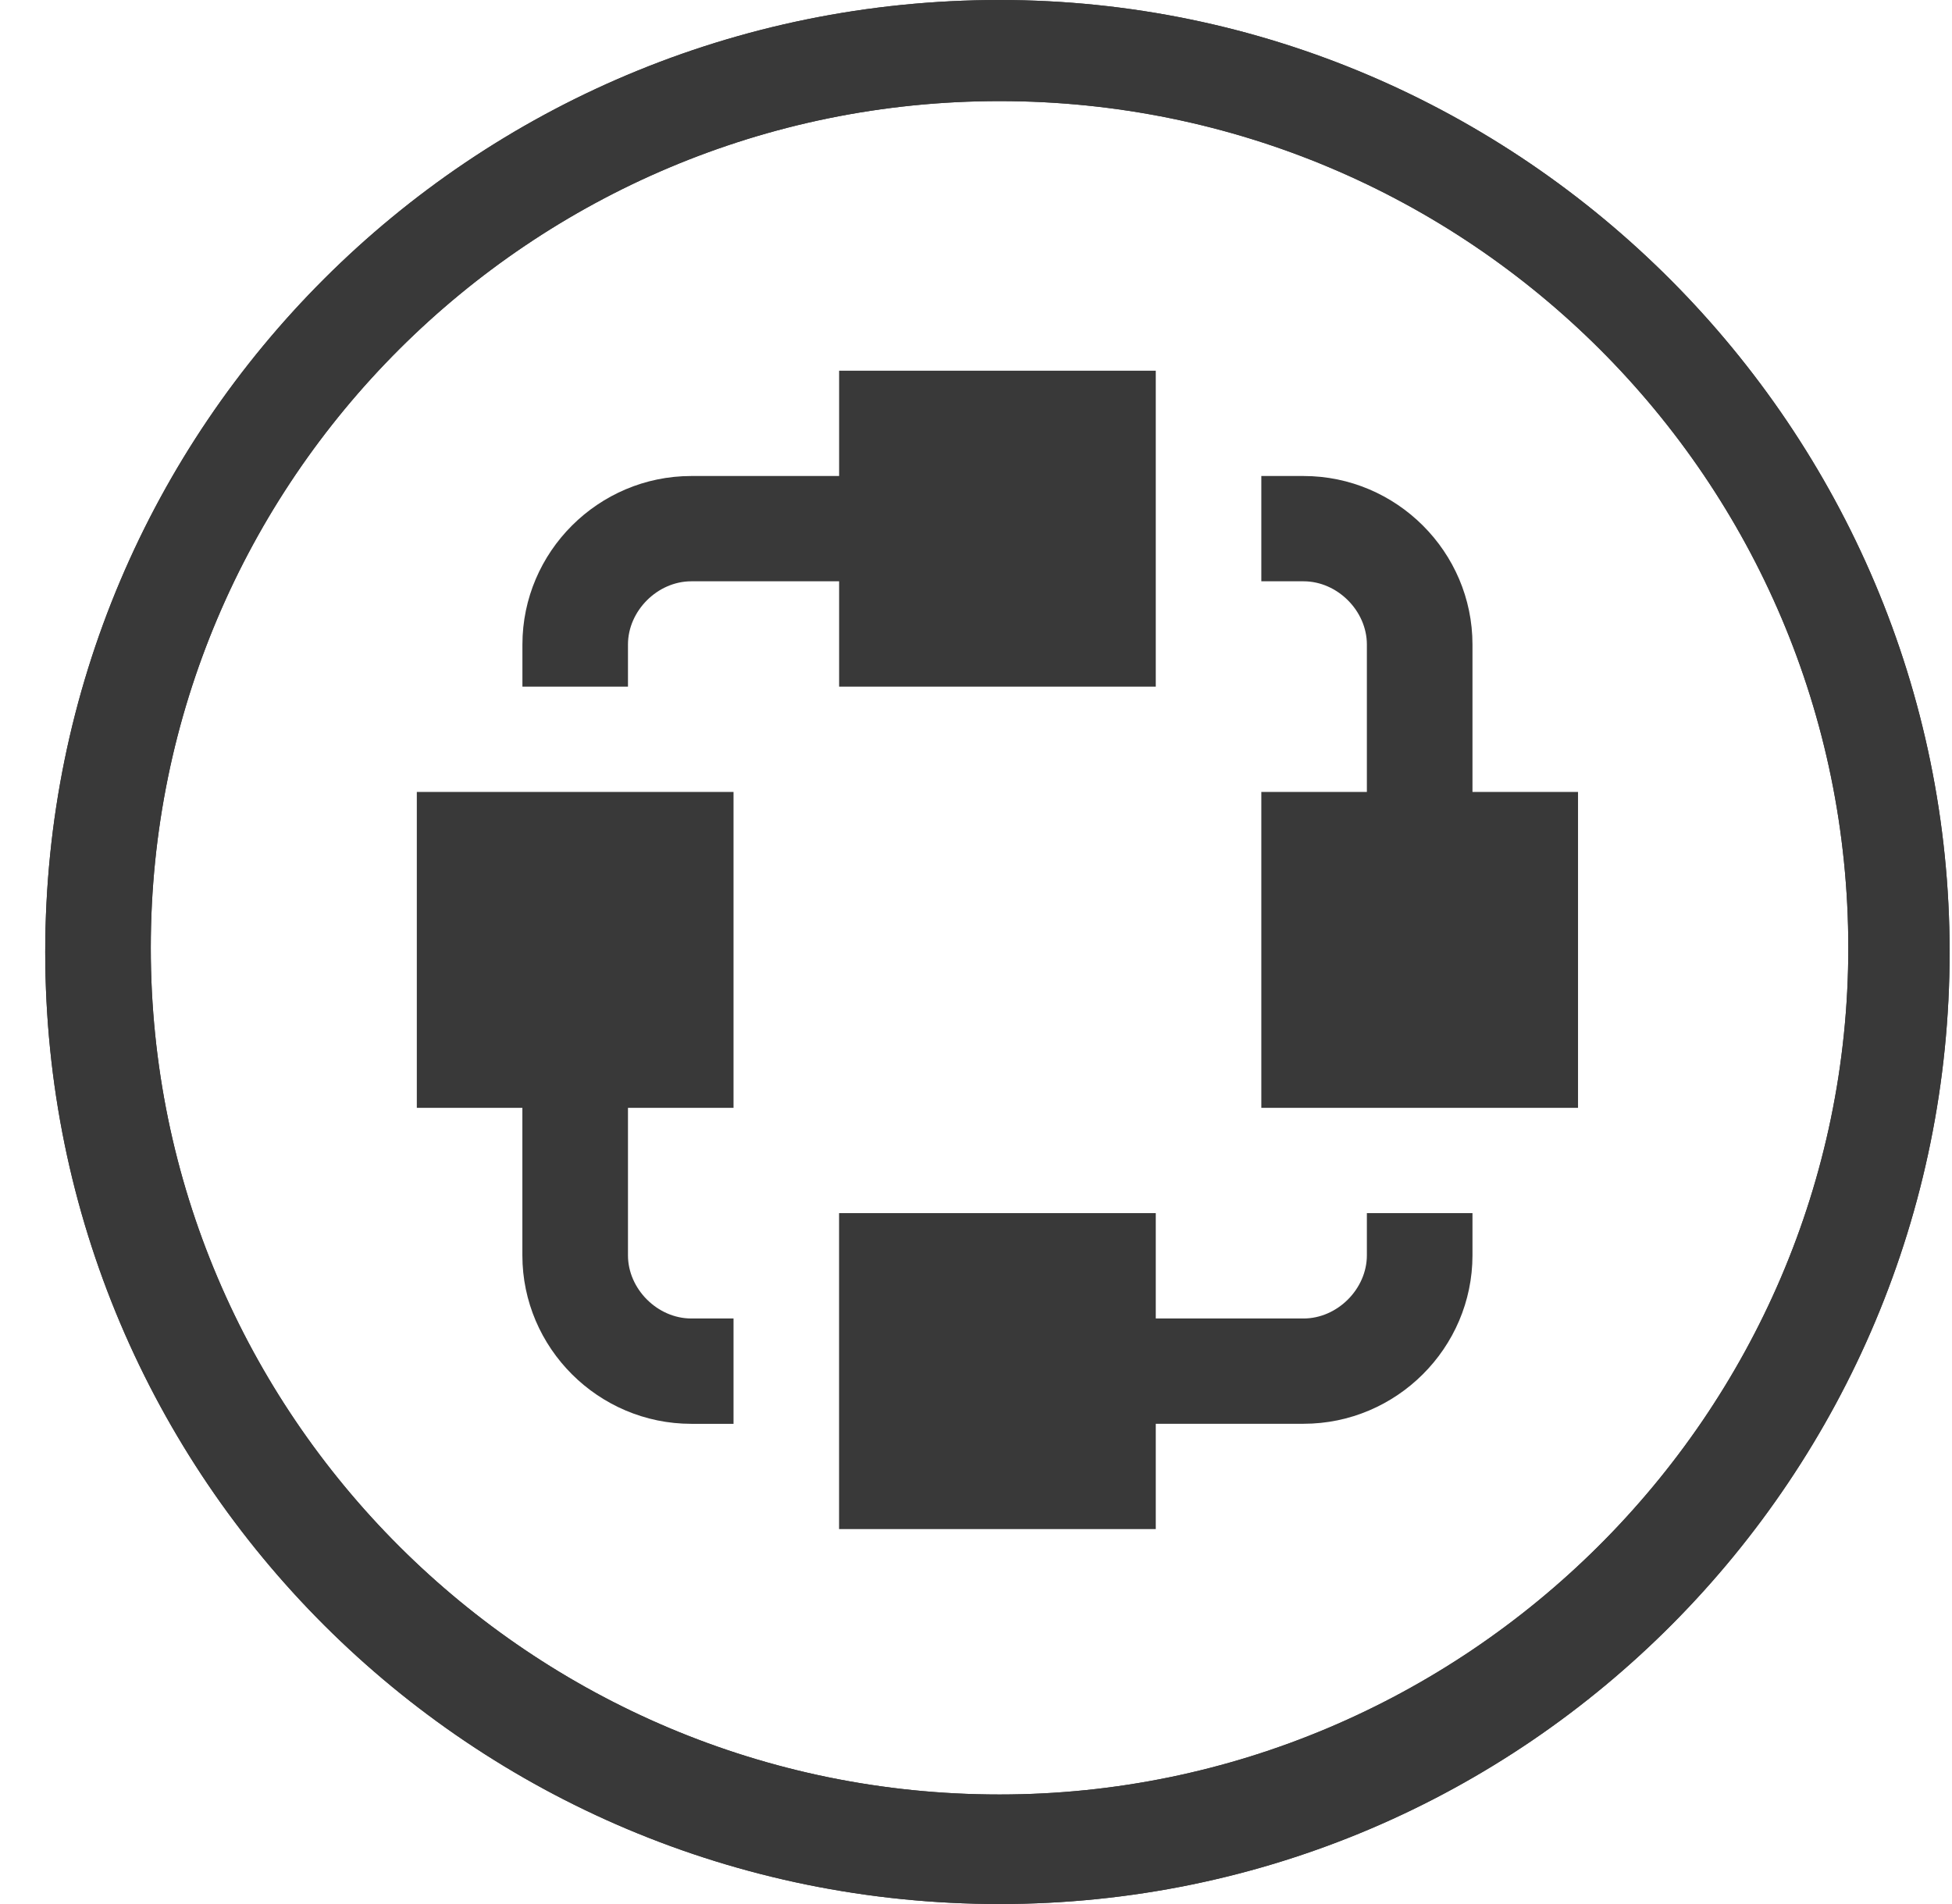
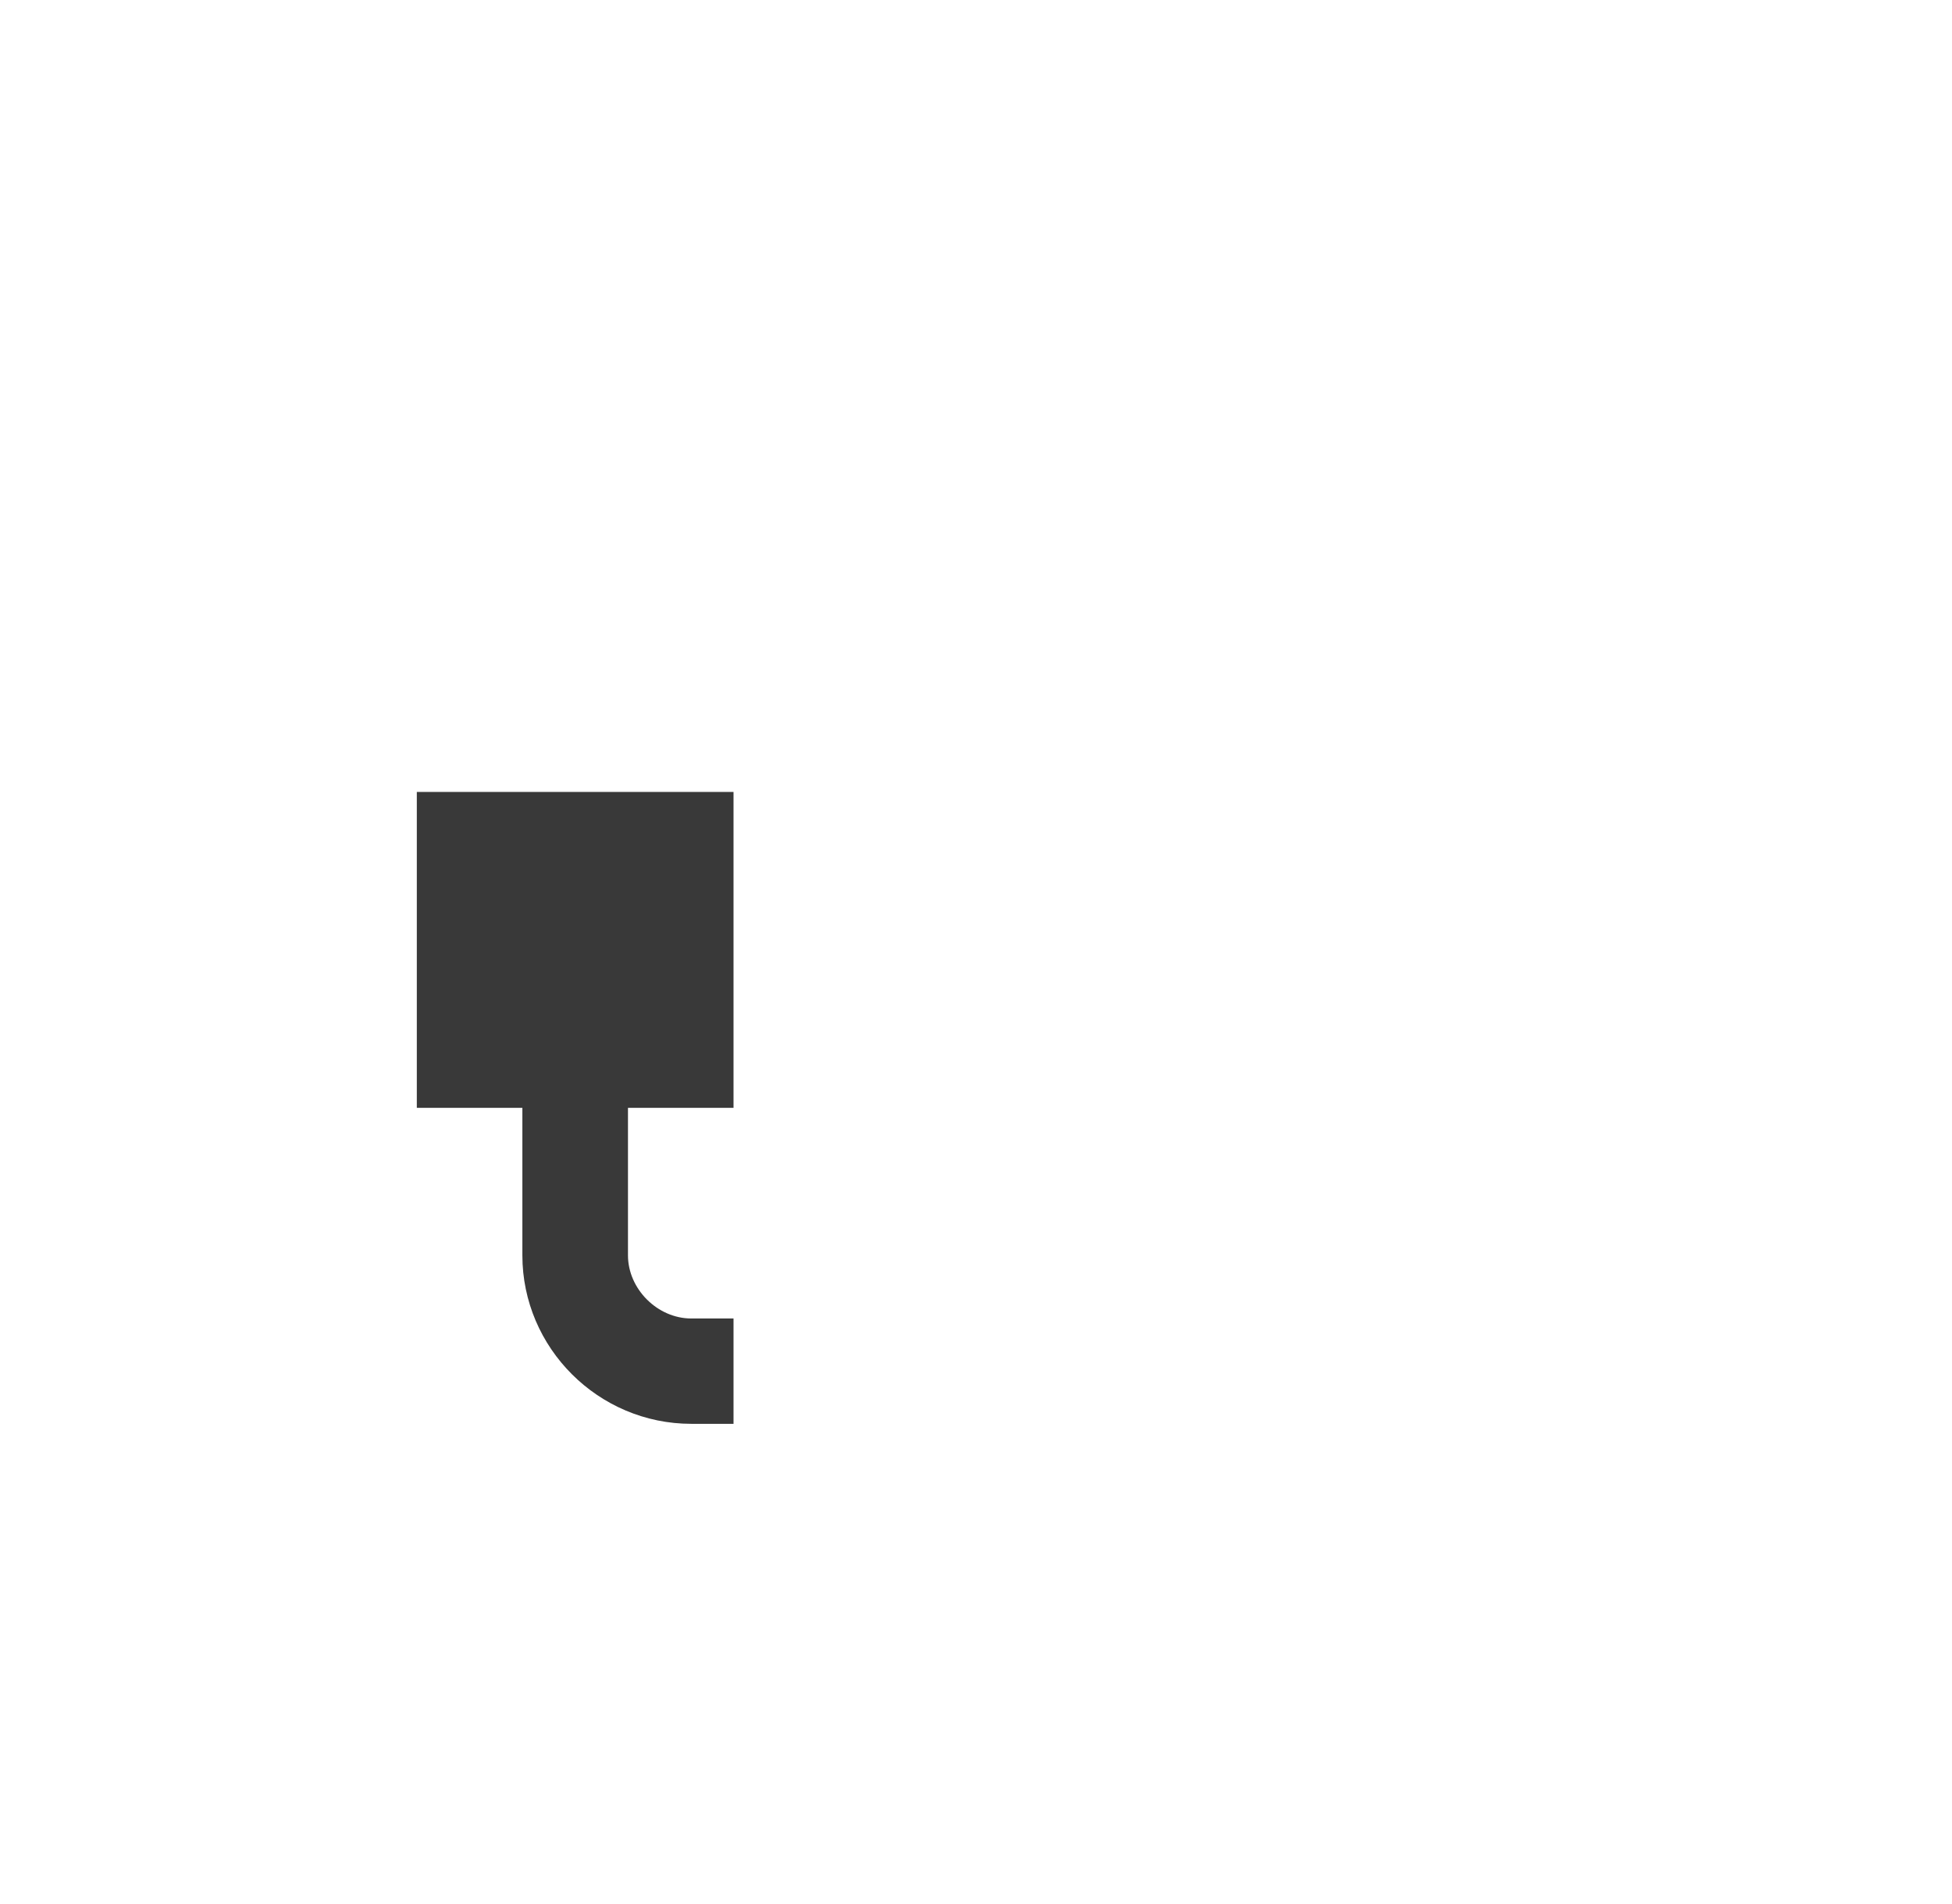
<svg xmlns="http://www.w3.org/2000/svg" width="41" height="40" viewBox="0 0 41 40" fill="none">
-   <path d="M20.994 0C9.908 0 0.95 8.938 0.95 20C0.95 31.062 9.908 40 20.994 40C32.081 40 40.95 30.974 40.95 20C40.95 9.027 31.992 0 20.994 0ZM20.994 37.699C11.15 37.699 3.167 29.735 3.167 19.912C3.167 10.088 11.15 2.124 20.994 2.124C30.839 2.124 38.822 10.088 38.822 19.912C38.822 29.735 30.751 37.699 20.994 37.699Z" fill="#393939" />
-   <path d="M20.994 0C9.908 0 0.95 8.938 0.95 20C0.95 31.062 9.908 40 20.994 40C32.081 40 40.95 30.974 40.95 20C40.95 9.027 31.992 0 20.994 0ZM20.994 37.699C11.15 37.699 3.167 29.735 3.167 19.912C3.167 10.088 11.15 2.124 20.994 2.124C30.839 2.124 38.822 10.088 38.822 19.912C38.822 29.735 30.751 37.699 20.994 37.699Z" fill="#393939" />
-   <path d="M27.38 12.212C28.09 12.212 28.71 12.832 28.71 13.54V16.637H26.493V23.274H33.145V16.637H30.928V13.54C30.928 11.593 29.331 10 27.38 10H26.493V12.212H27.38Z" fill="#393939" />
-   <path d="M13.19 13.54C13.19 12.832 13.811 12.212 14.52 12.212H17.625V14.425H24.276V12.212V10V7.788H17.625V10H14.52C12.569 10 10.973 11.593 10.973 13.54V14.425H13.19V13.54Z" fill="#393939" />
  <path d="M14.52 27.699C13.81 27.699 13.19 27.08 13.19 26.372V23.274H15.407V16.637H13.19H10.972H8.755V23.274H10.972V26.372C10.972 28.319 12.569 29.912 14.52 29.912H15.407V27.699H14.52Z" fill="#393939" />
-   <path d="M28.71 26.371C28.71 27.079 28.09 27.699 27.38 27.699H24.276V25.486H17.624V27.699V29.911V32.123H24.276V29.911H27.38C29.331 29.911 30.928 28.318 30.928 26.371V25.486H28.71V26.371Z" fill="#393939" />
</svg>